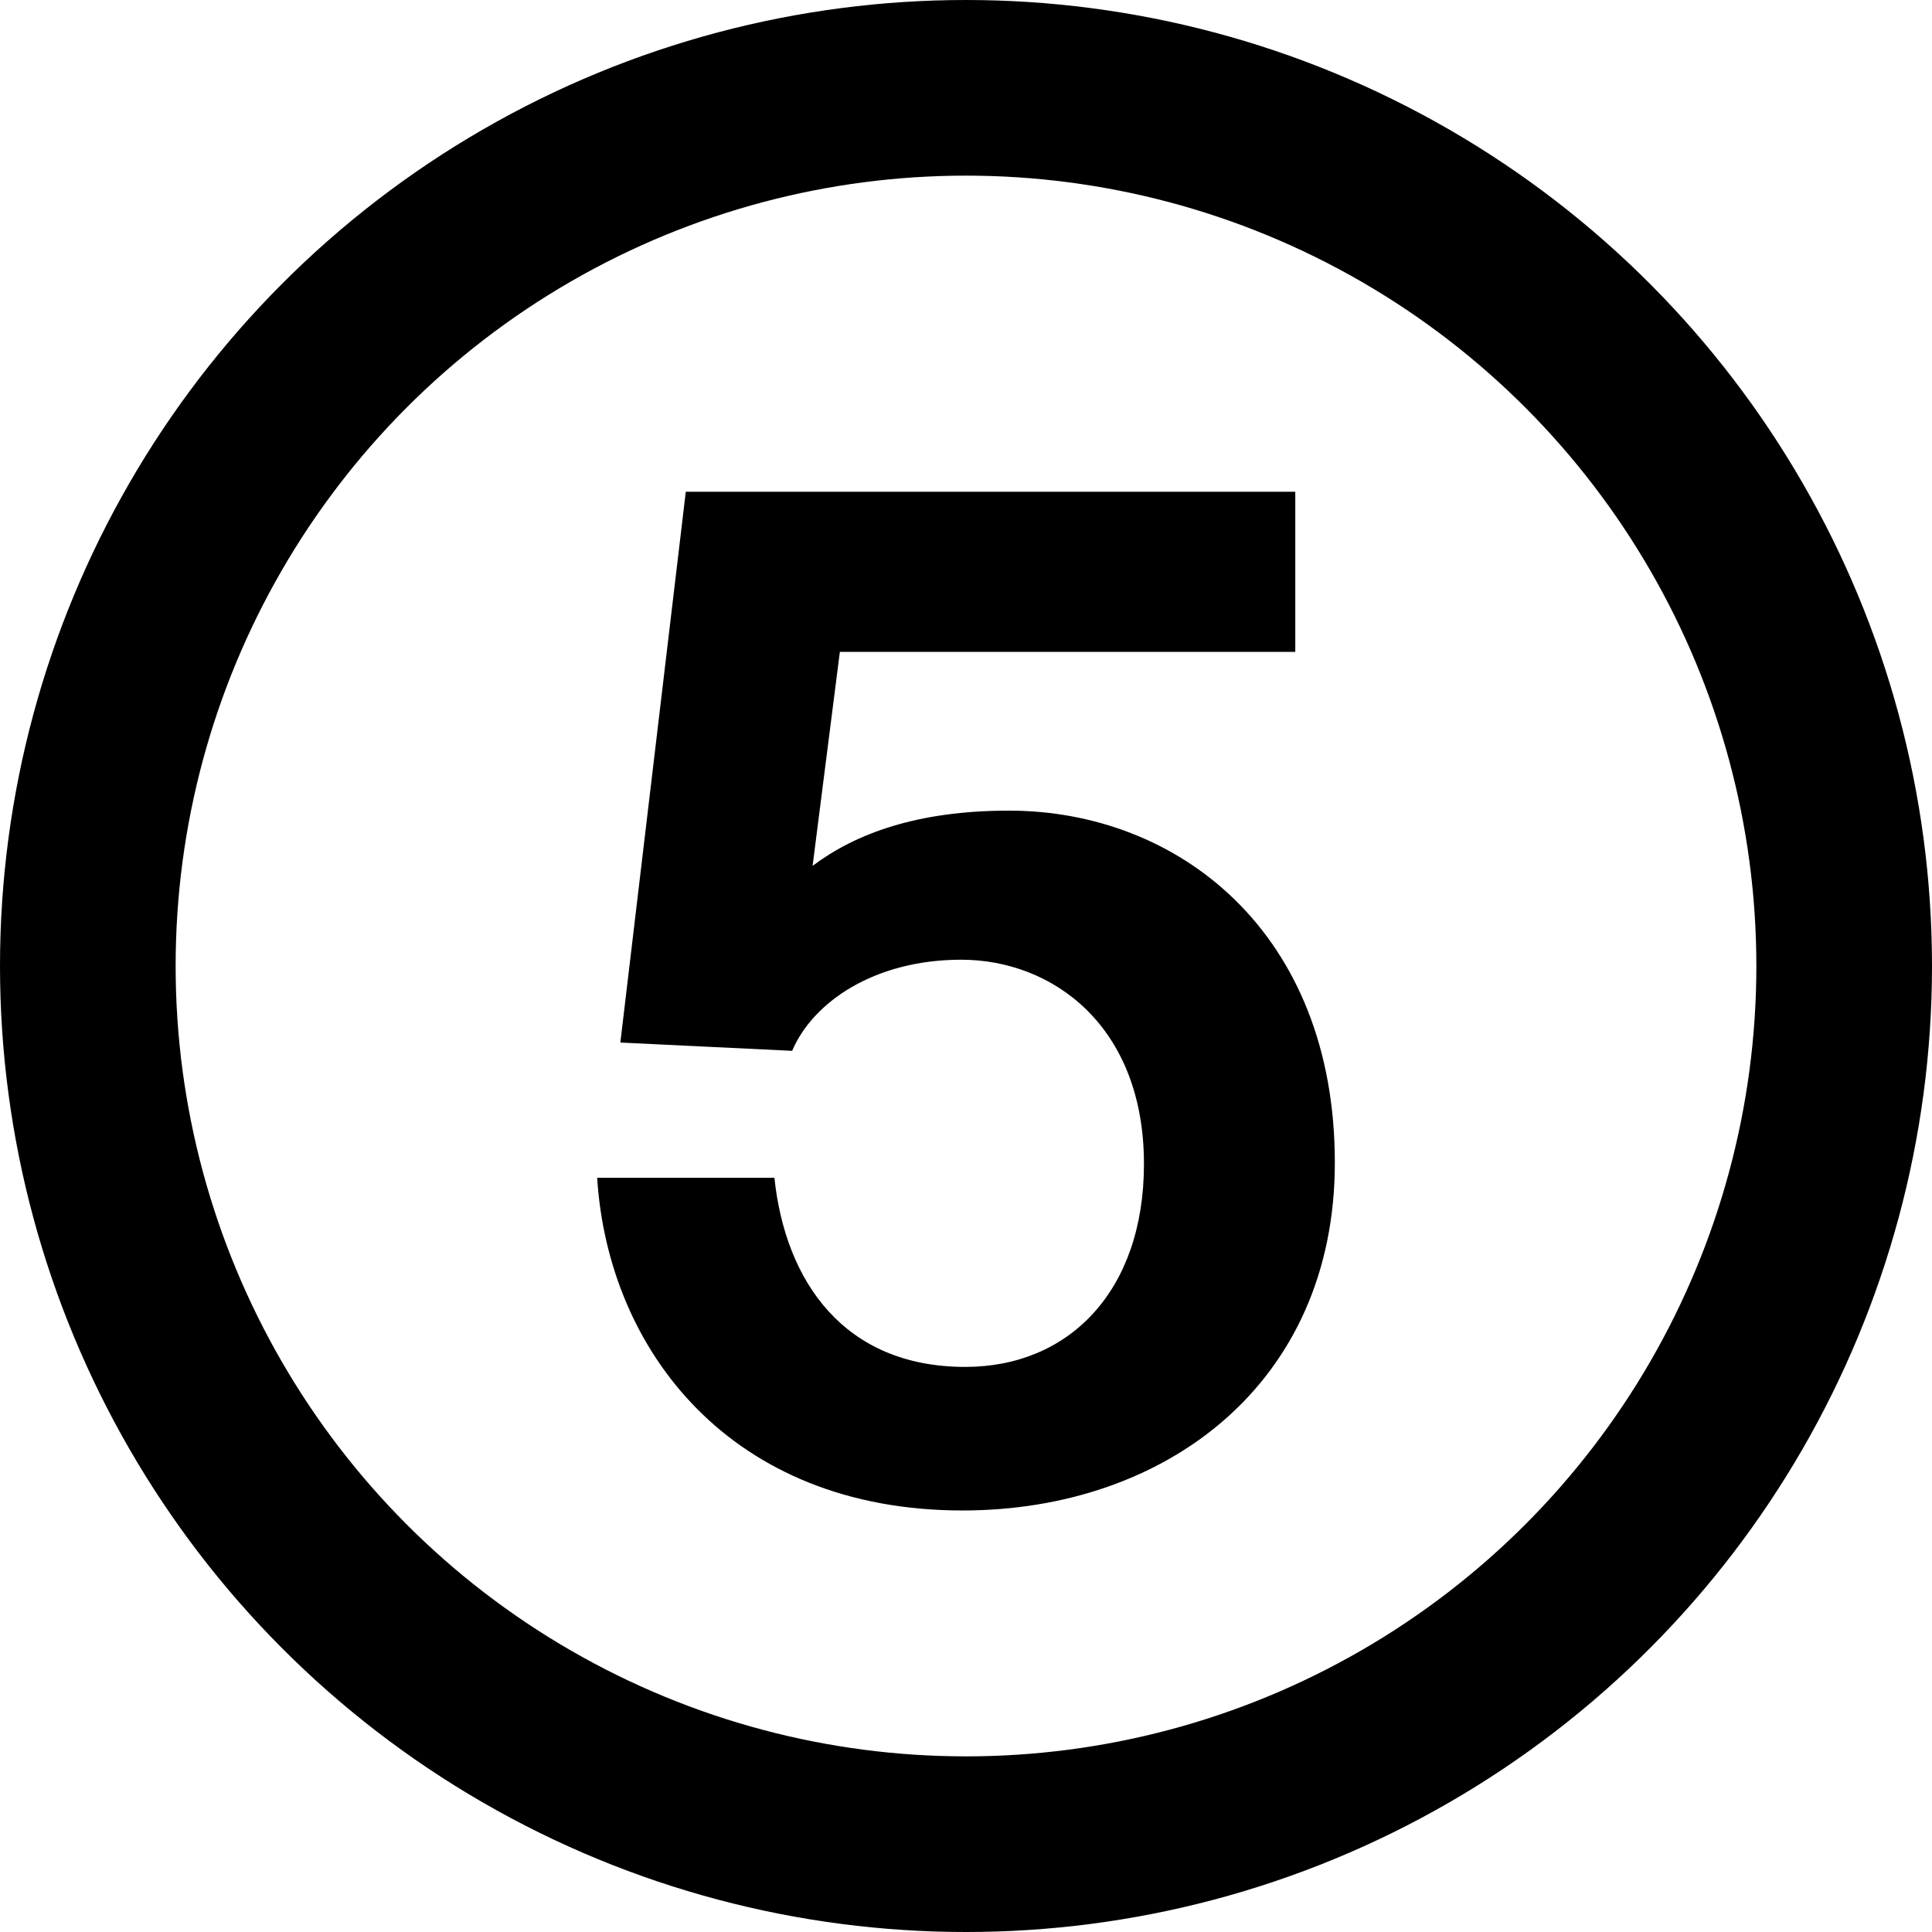
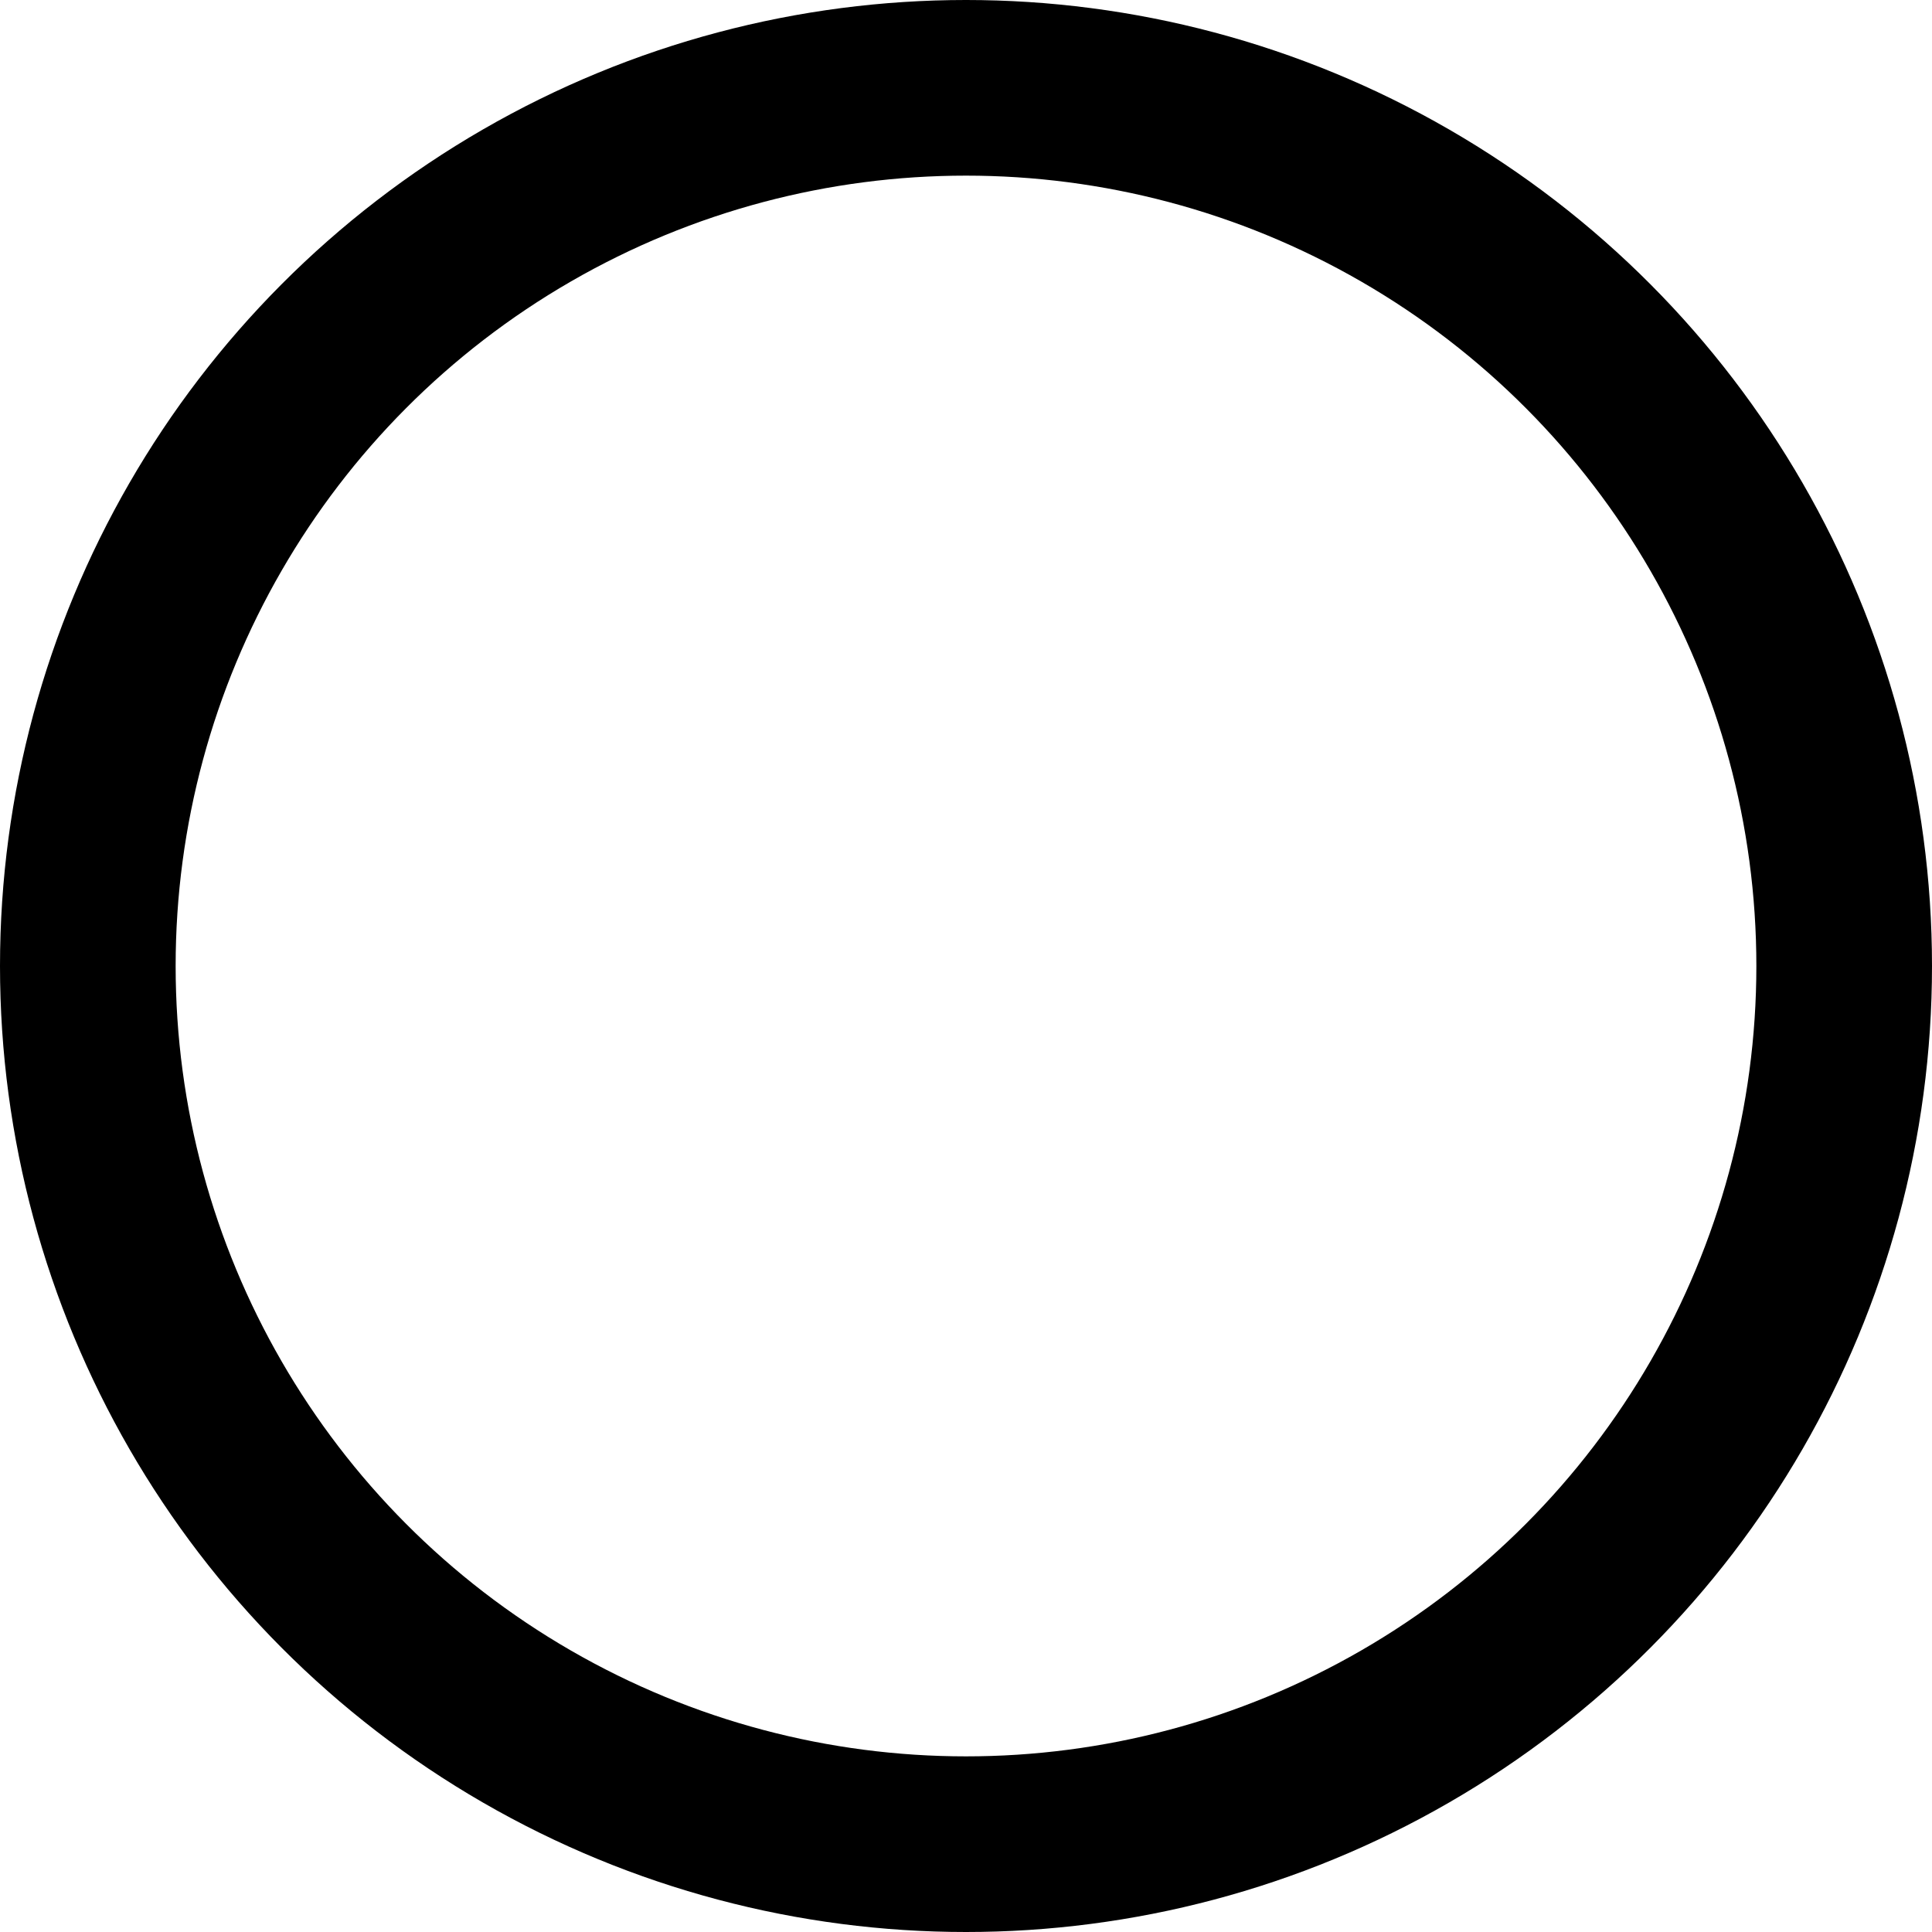
<svg xmlns="http://www.w3.org/2000/svg" width="55" height="55" viewBox="0 0 55 55" fill="none">
  <circle cx="27.5" cy="27.5" r="25" stroke="black" stroke-width="5" />
-   <path d="M27.481 38.913C30.431 38.913 32.566 36.752 32.566 33.137C32.566 29.207 29.965 27.321 27.364 27.321C24.88 27.321 23.133 28.539 22.551 29.915L17.66 29.679L19.523 14H36.874V18.558H23.909L23.133 24.649C24.336 23.745 26.083 23.077 28.723 23.077C33.536 23.077 38 26.535 38 33.098C38 39.385 33.187 43 27.403 43C20.804 43 17.311 38.442 17 33.53H22.046C22.357 36.477 24.026 38.913 27.481 38.913Z" fill="black" />
</svg>